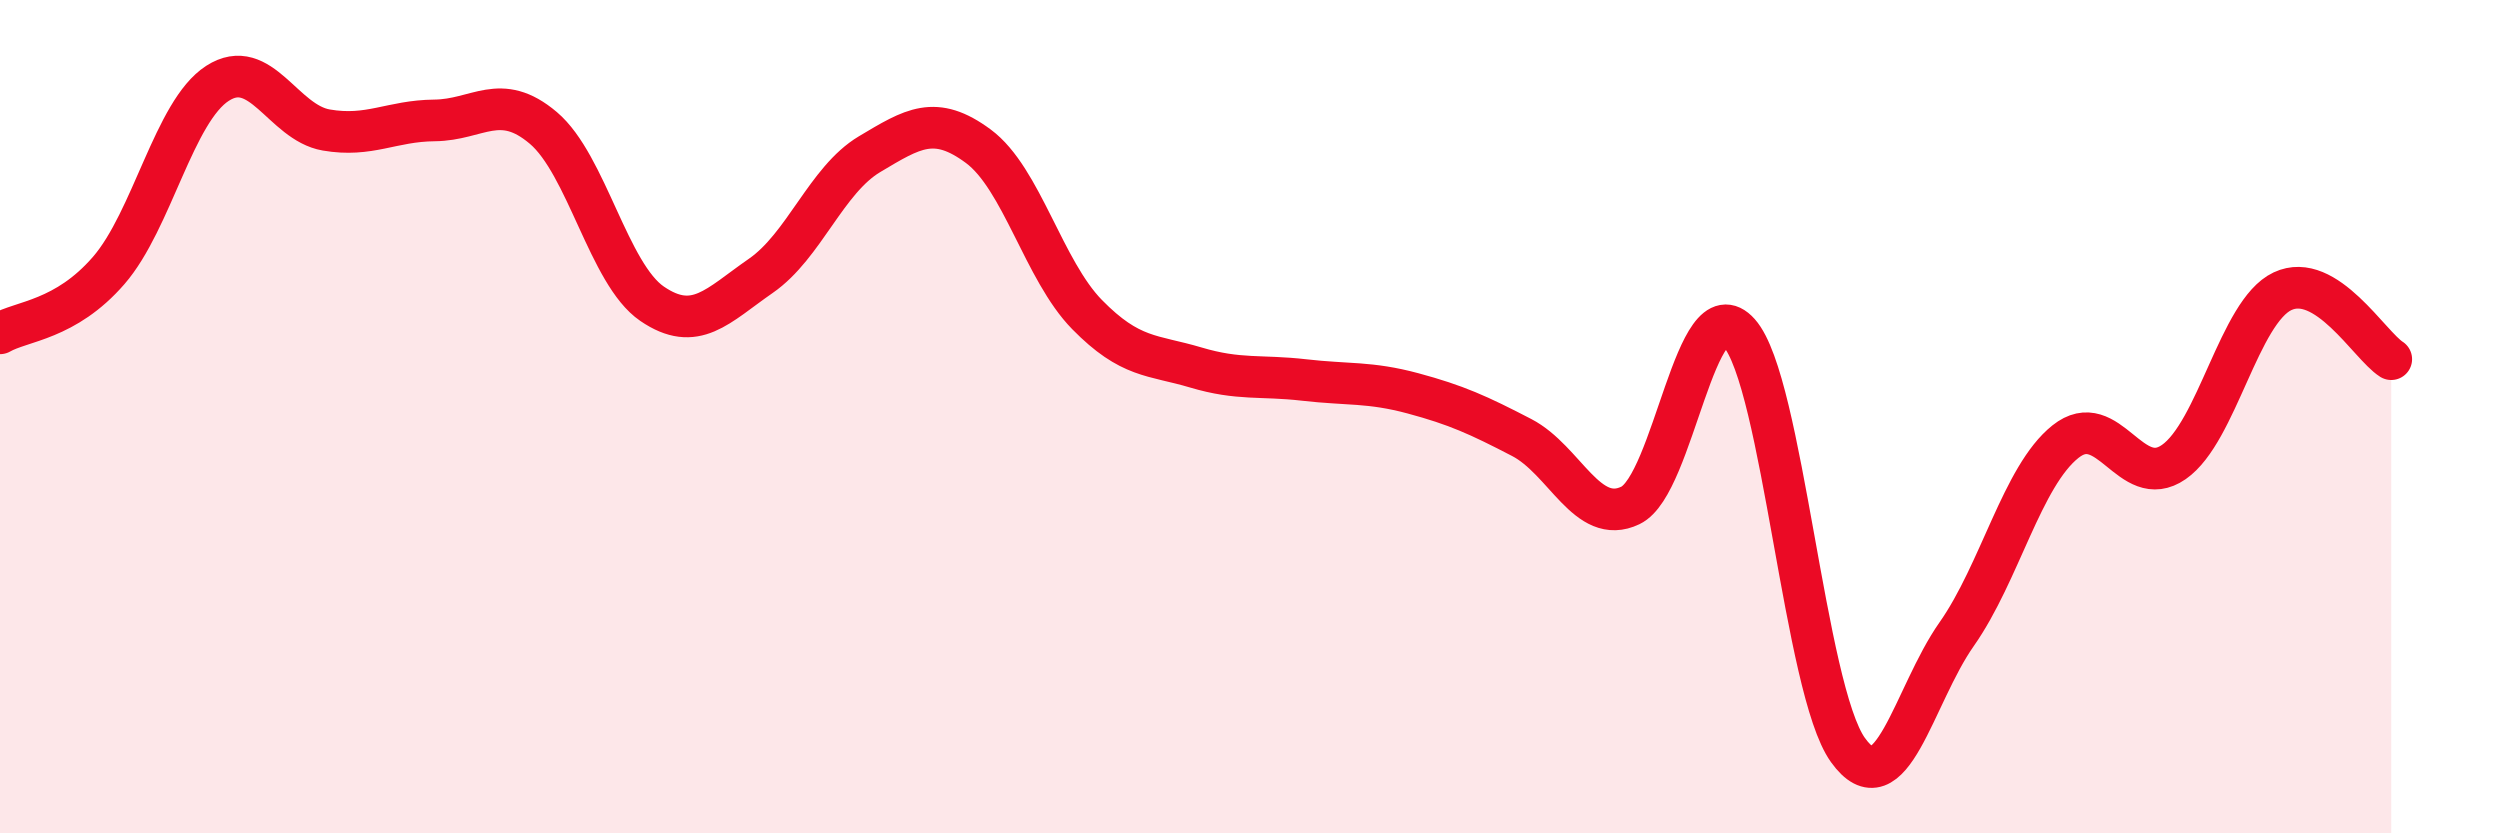
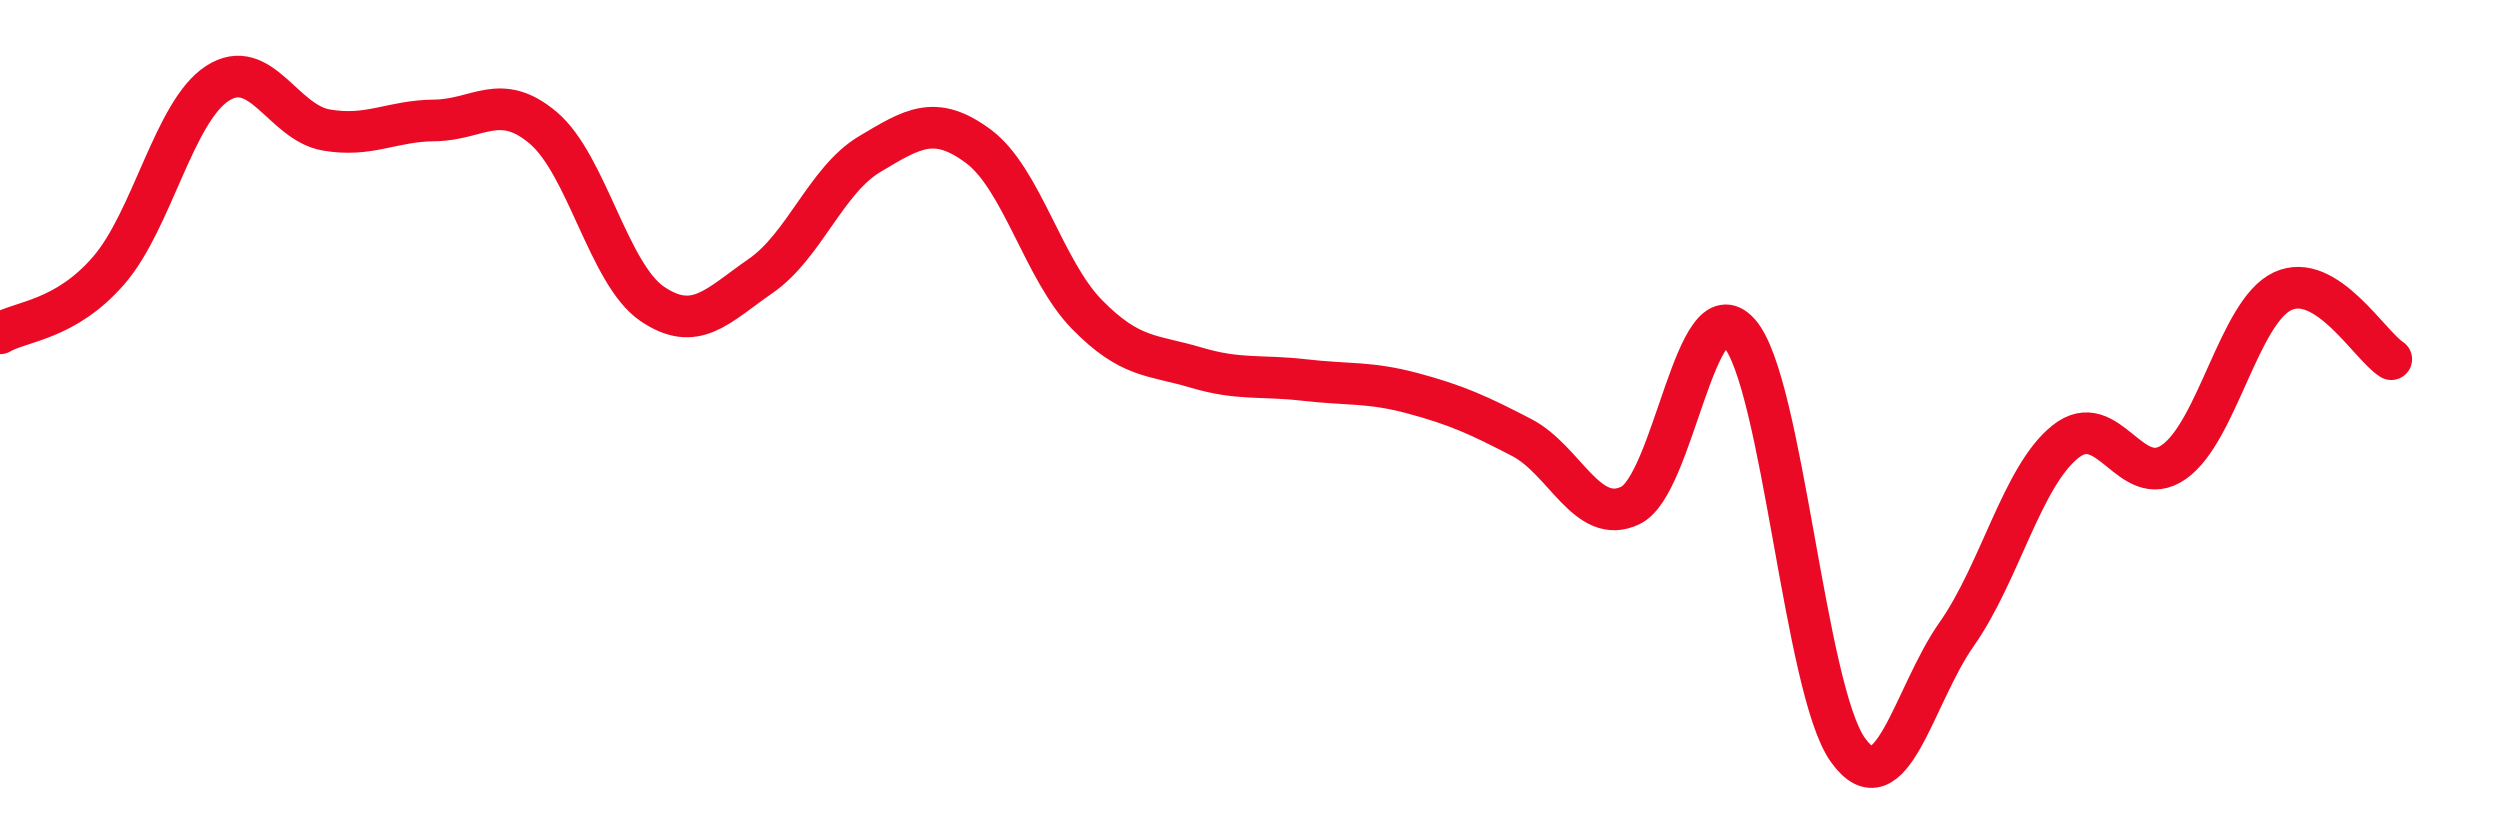
<svg xmlns="http://www.w3.org/2000/svg" width="60" height="20" viewBox="0 0 60 20">
-   <path d="M 0,8 C 0.52,7.7 1.57,7.69 2.61,6.49 C 3.65,5.29 4.18,2.67 5.22,2 C 6.26,1.33 6.79,2.94 7.83,3.12 C 8.87,3.3 9.39,2.9 10.43,2.89 C 11.47,2.88 12,2.19 13.04,3.07 C 14.08,3.95 14.61,6.58 15.65,7.29 C 16.69,8 17.22,7.34 18.26,6.62 C 19.3,5.9 19.83,4.32 20.87,3.7 C 21.91,3.08 22.44,2.74 23.48,3.51 C 24.52,4.28 25.05,6.49 26.09,7.55 C 27.13,8.61 27.66,8.51 28.7,8.82 C 29.74,9.13 30.26,9 31.3,9.12 C 32.34,9.24 32.87,9.16 33.91,9.44 C 34.95,9.72 35.48,9.96 36.52,10.5 C 37.56,11.04 38.09,12.63 39.13,12.13 C 40.17,11.63 40.7,6.82 41.74,7.99 C 42.78,9.16 43.31,16.55 44.35,18 C 45.39,19.45 45.92,16.7 46.96,15.22 C 48,13.74 48.53,11.43 49.57,10.6 C 50.61,9.77 51.13,11.81 52.17,11.09 C 53.21,10.37 53.74,7.48 54.78,6.99 C 55.82,6.5 56.87,8.29 57.39,8.62L57.39 20L0 20Z" fill="#EB0A25" opacity="0.1" stroke-linecap="round" stroke-linejoin="round" />
  <path d="M 0,8 C 0.52,7.7 1.57,7.69 2.61,6.49 C 3.65,5.29 4.18,2.67 5.22,2 C 6.26,1.33 6.79,2.94 7.83,3.12 C 8.87,3.3 9.39,2.9 10.43,2.89 C 11.47,2.88 12,2.19 13.04,3.07 C 14.08,3.95 14.61,6.58 15.65,7.29 C 16.69,8 17.22,7.34 18.26,6.62 C 19.3,5.9 19.83,4.32 20.87,3.7 C 21.91,3.08 22.44,2.74 23.48,3.51 C 24.52,4.28 25.05,6.49 26.09,7.55 C 27.13,8.61 27.66,8.51 28.7,8.82 C 29.74,9.13 30.26,9 31.3,9.12 C 32.34,9.24 32.87,9.16 33.91,9.44 C 34.95,9.72 35.48,9.96 36.52,10.5 C 37.56,11.04 38.09,12.63 39.13,12.13 C 40.17,11.63 40.7,6.82 41.74,7.99 C 42.78,9.16 43.31,16.55 44.35,18 C 45.39,19.45 45.92,16.7 46.96,15.22 C 48,13.74 48.53,11.43 49.57,10.6 C 50.61,9.77 51.13,11.81 52.17,11.09 C 53.21,10.37 53.74,7.48 54.78,6.99 C 55.82,6.5 56.87,8.29 57.39,8.62" stroke="#EB0A25" stroke-width="1" fill="none" stroke-linecap="round" stroke-linejoin="round" />
</svg>